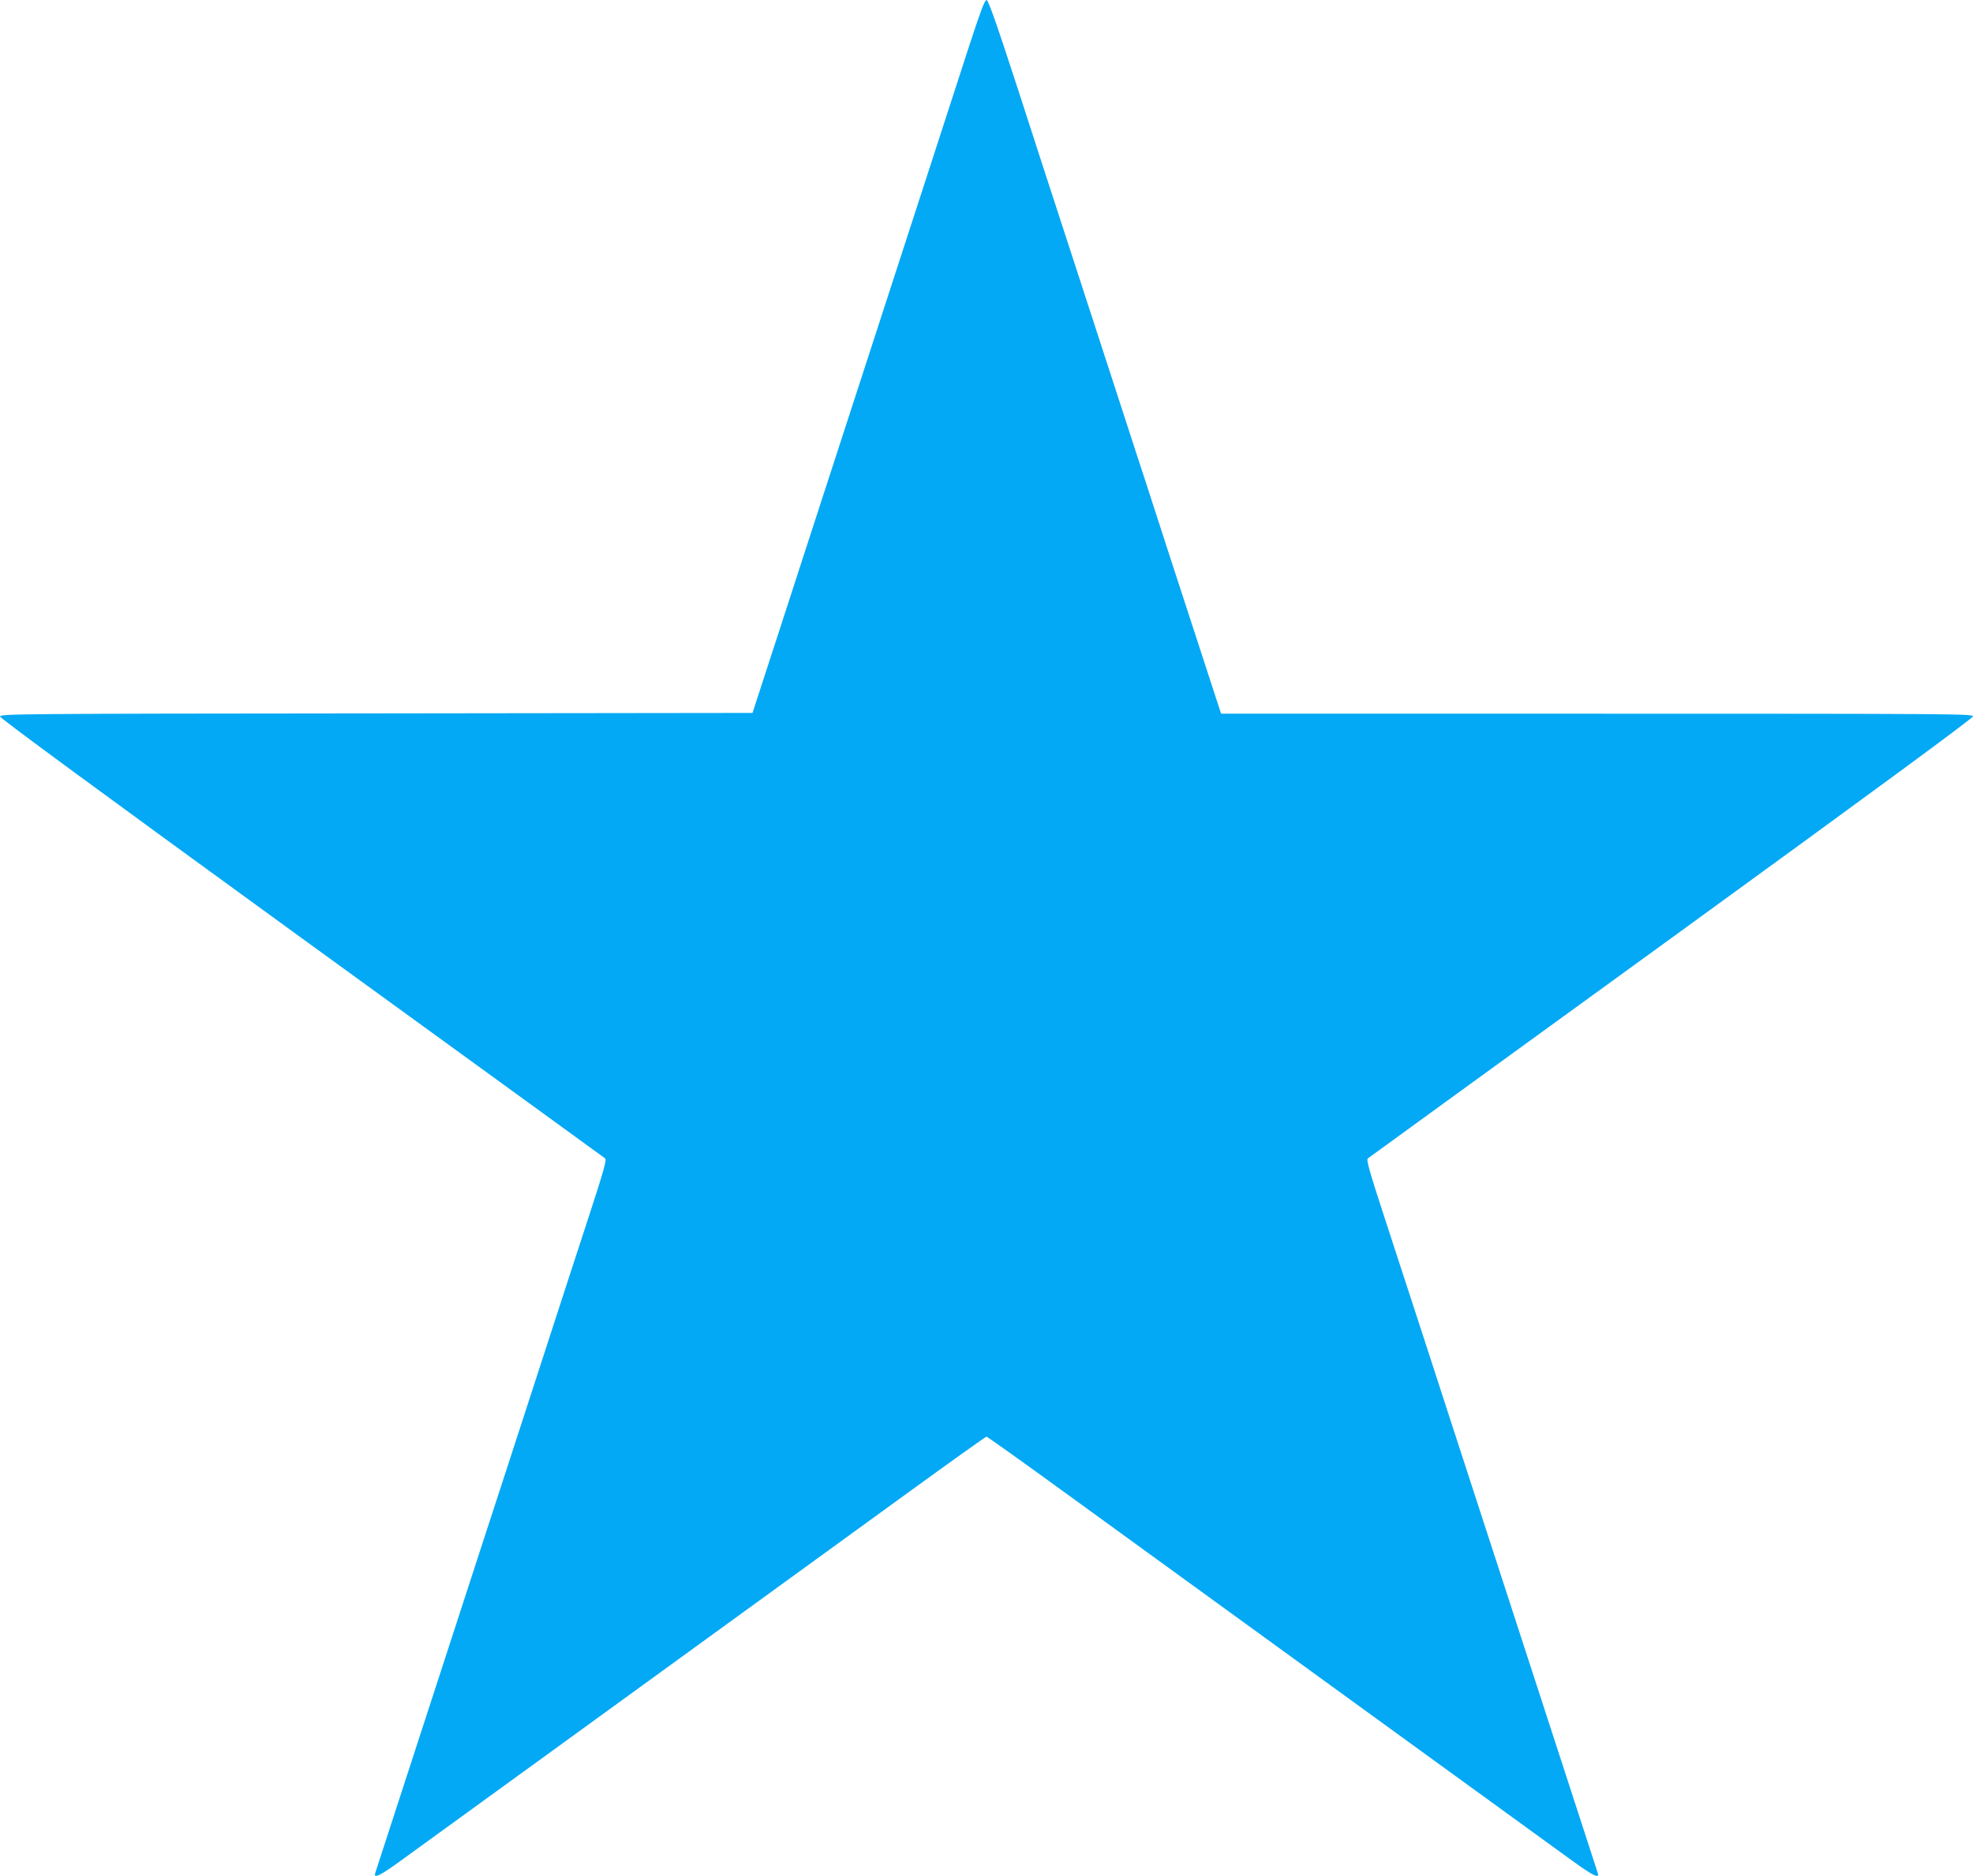
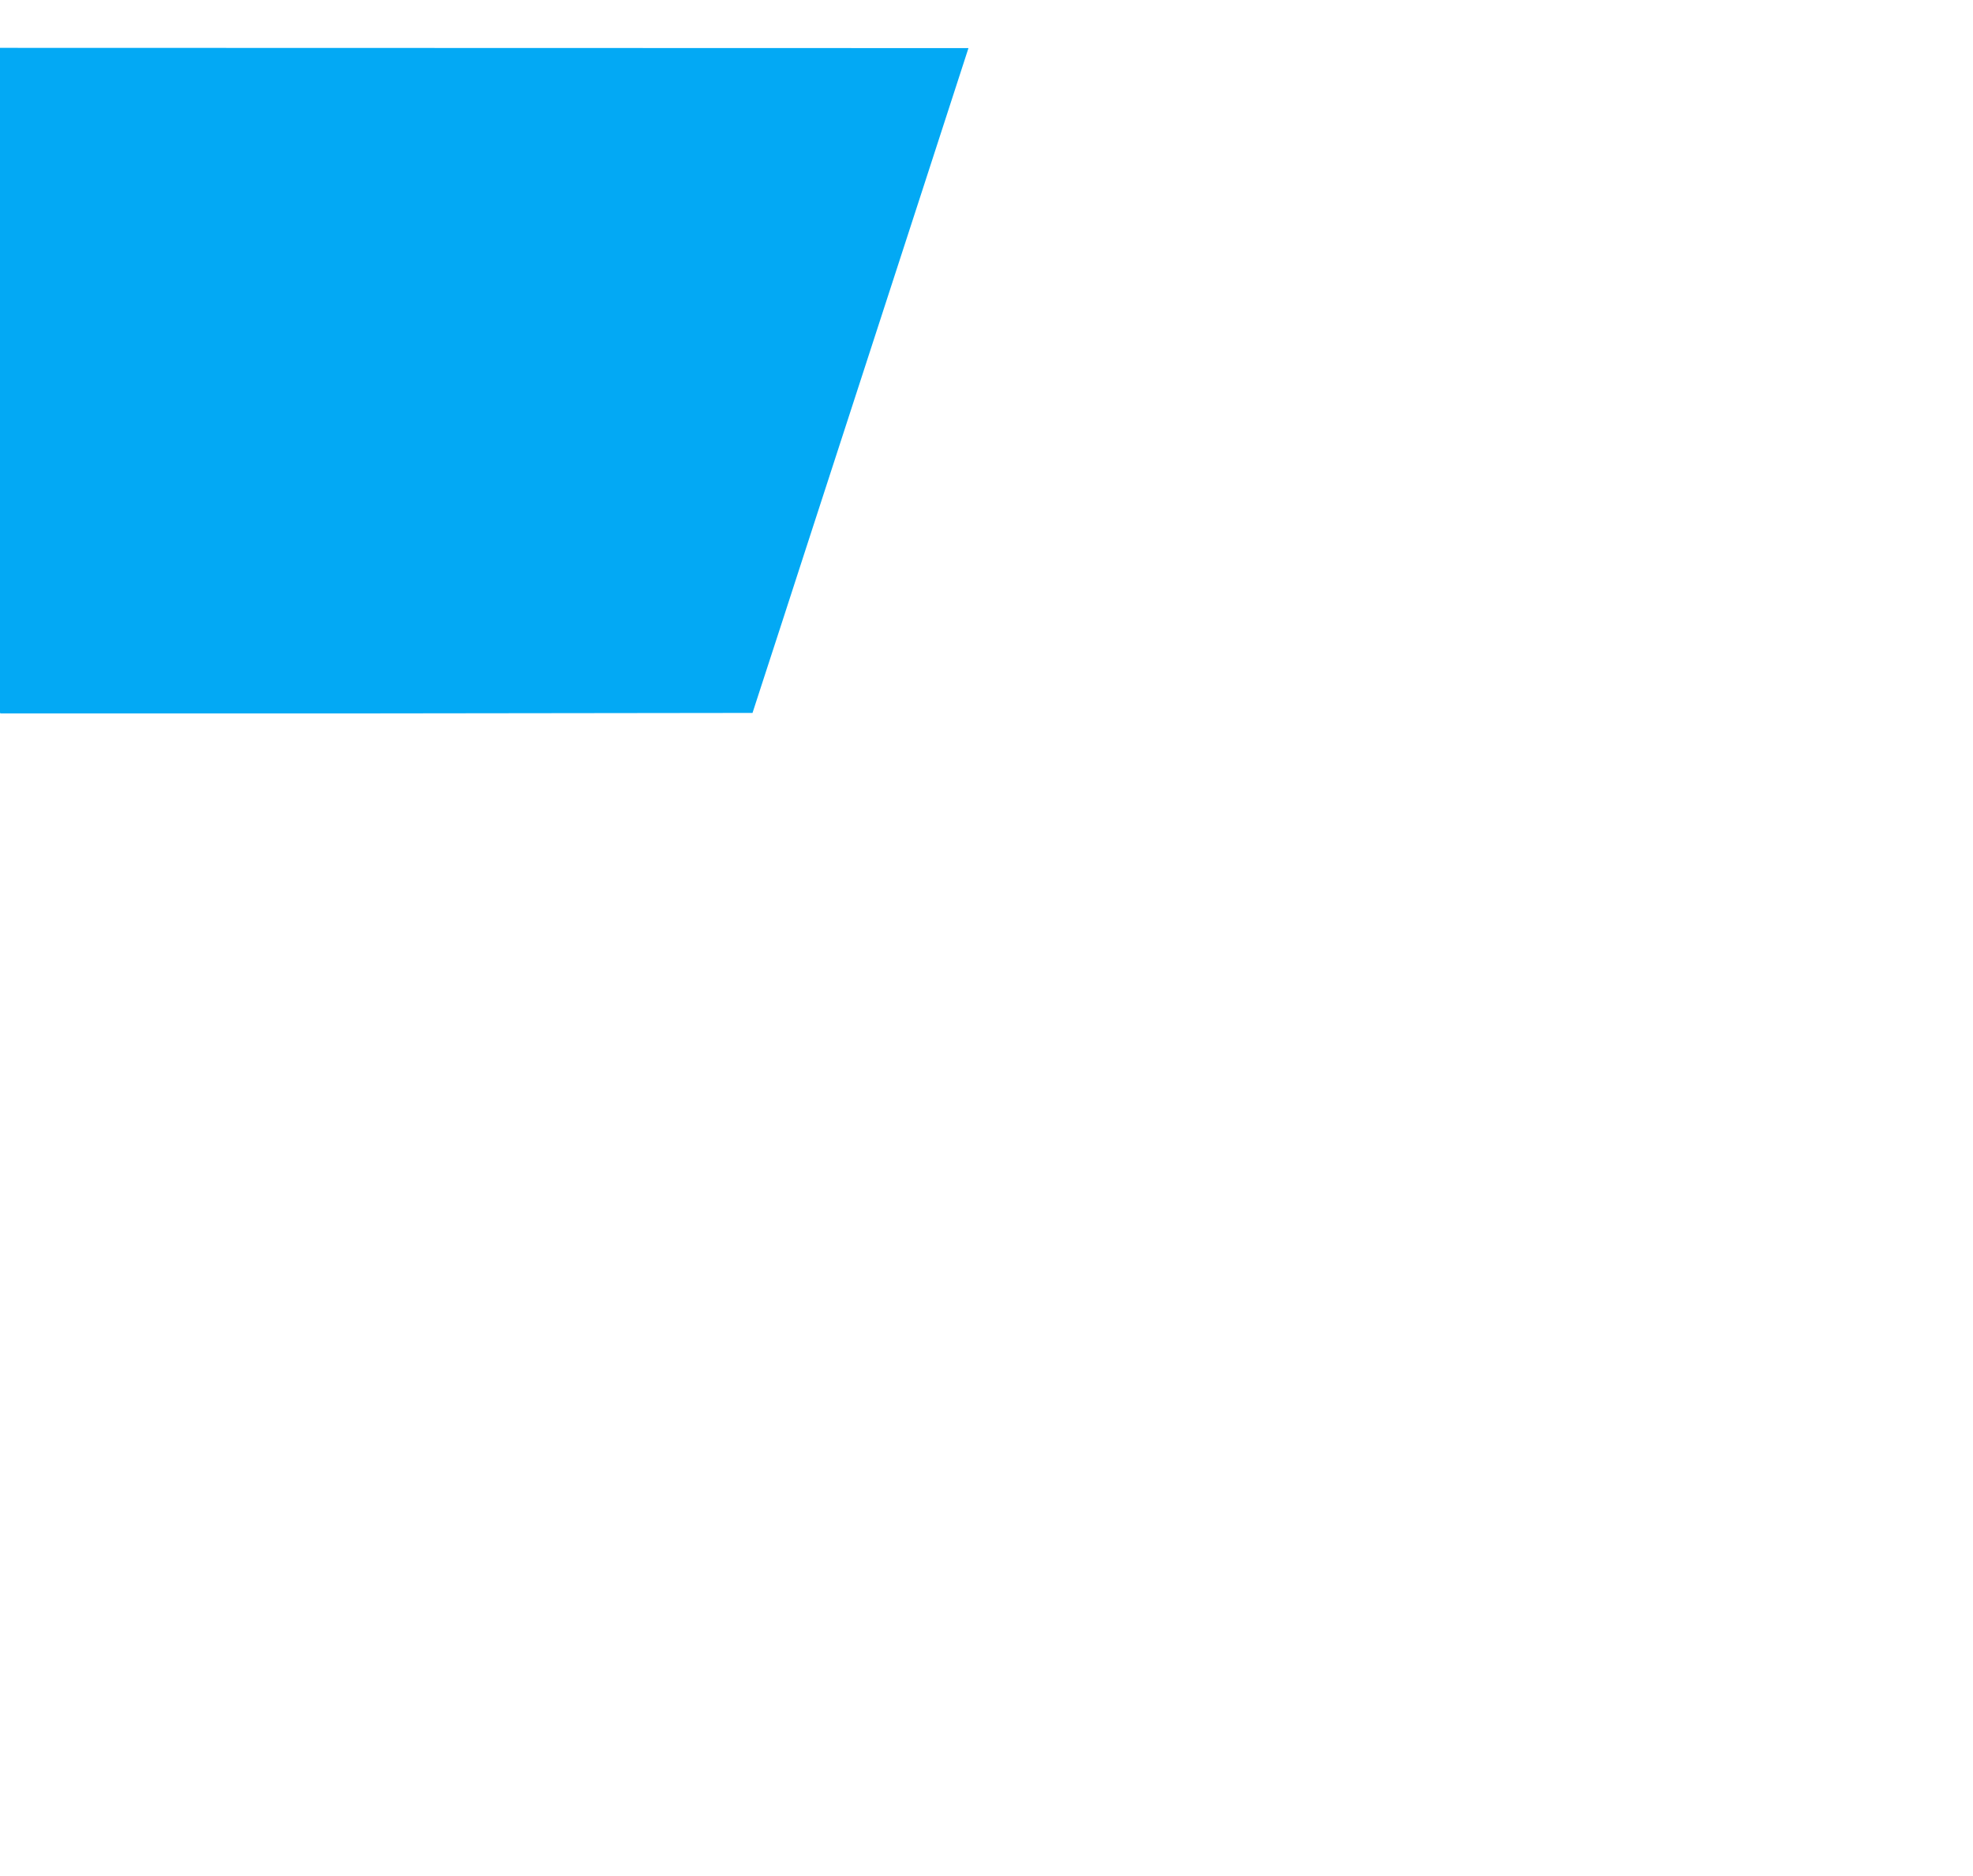
<svg xmlns="http://www.w3.org/2000/svg" version="1.0" width="1280pt" height="1217pt" viewBox="0 0 1280 1217" preserveAspectRatio="xMidYMid meet">
  <g transform="translate(0,1217) scale(0.1,-0.1)" fill="#03a9f4" stroke="none">
-     <path d="M6283 11858 c-56 -172 -188 -578 -293 -903 -185 -569 -358 -1102 -762 -2345 -104 -322 -225 -693 -268 -825 l-78 -240 -2441 -3 c-2316 -2 -2441 -3 -2441 -20 0 -11 652 -490 1956 -1437 1076 -781 1963 -1424 1970 -1430 11 -8 -9 -80 -107 -380 -66 -203 -181 -554 -254 -780 -73 -225 -194 -597 -268 -825 -75 -228 -226 -694 -337 -1035 -111 -341 -232 -714 -270 -830 -60 -183 -240 -739 -256 -787 -12 -38 34 -15 166 81 74 54 466 338 870 631 1099 797 1878 1363 2428 1762 271 197 497 358 502 358 5 0 231 -161 502 -358 550 -399 1329 -965 2428 -1762 404 -293 796 -577 870 -631 132 -96 178 -119 166 -81 -16 48 -196 604 -256 787 -38 116 -159 489 -270 830 -111 341 -262 806 -336 1033 -74 226 -194 598 -268 825 -74 226 -189 579 -255 782 -98 300 -118 372 -107 380 7 6 894 649 1970 1430 1305 948 1956 1426 1956 1438 0 16 -123 17 -2439 17 l-2439 0 -107 328 c-59 180 -165 507 -237 727 -71 220 -160 495 -198 610 -38 116 -159 489 -270 830 -111 341 -225 692 -254 780 -29 88 -140 429 -246 758 -147 451 -198 597 -210 597 -12 0 -41 -79 -117 -312z" />
+     <path d="M6283 11858 c-56 -172 -188 -578 -293 -903 -185 -569 -358 -1102 -762 -2345 -104 -322 -225 -693 -268 -825 l-78 -240 -2441 -3 l-2439 0 -107 328 c-59 180 -165 507 -237 727 -71 220 -160 495 -198 610 -38 116 -159 489 -270 830 -111 341 -225 692 -254 780 -29 88 -140 429 -246 758 -147 451 -198 597 -210 597 -12 0 -41 -79 -117 -312z" />
  </g>
</svg>